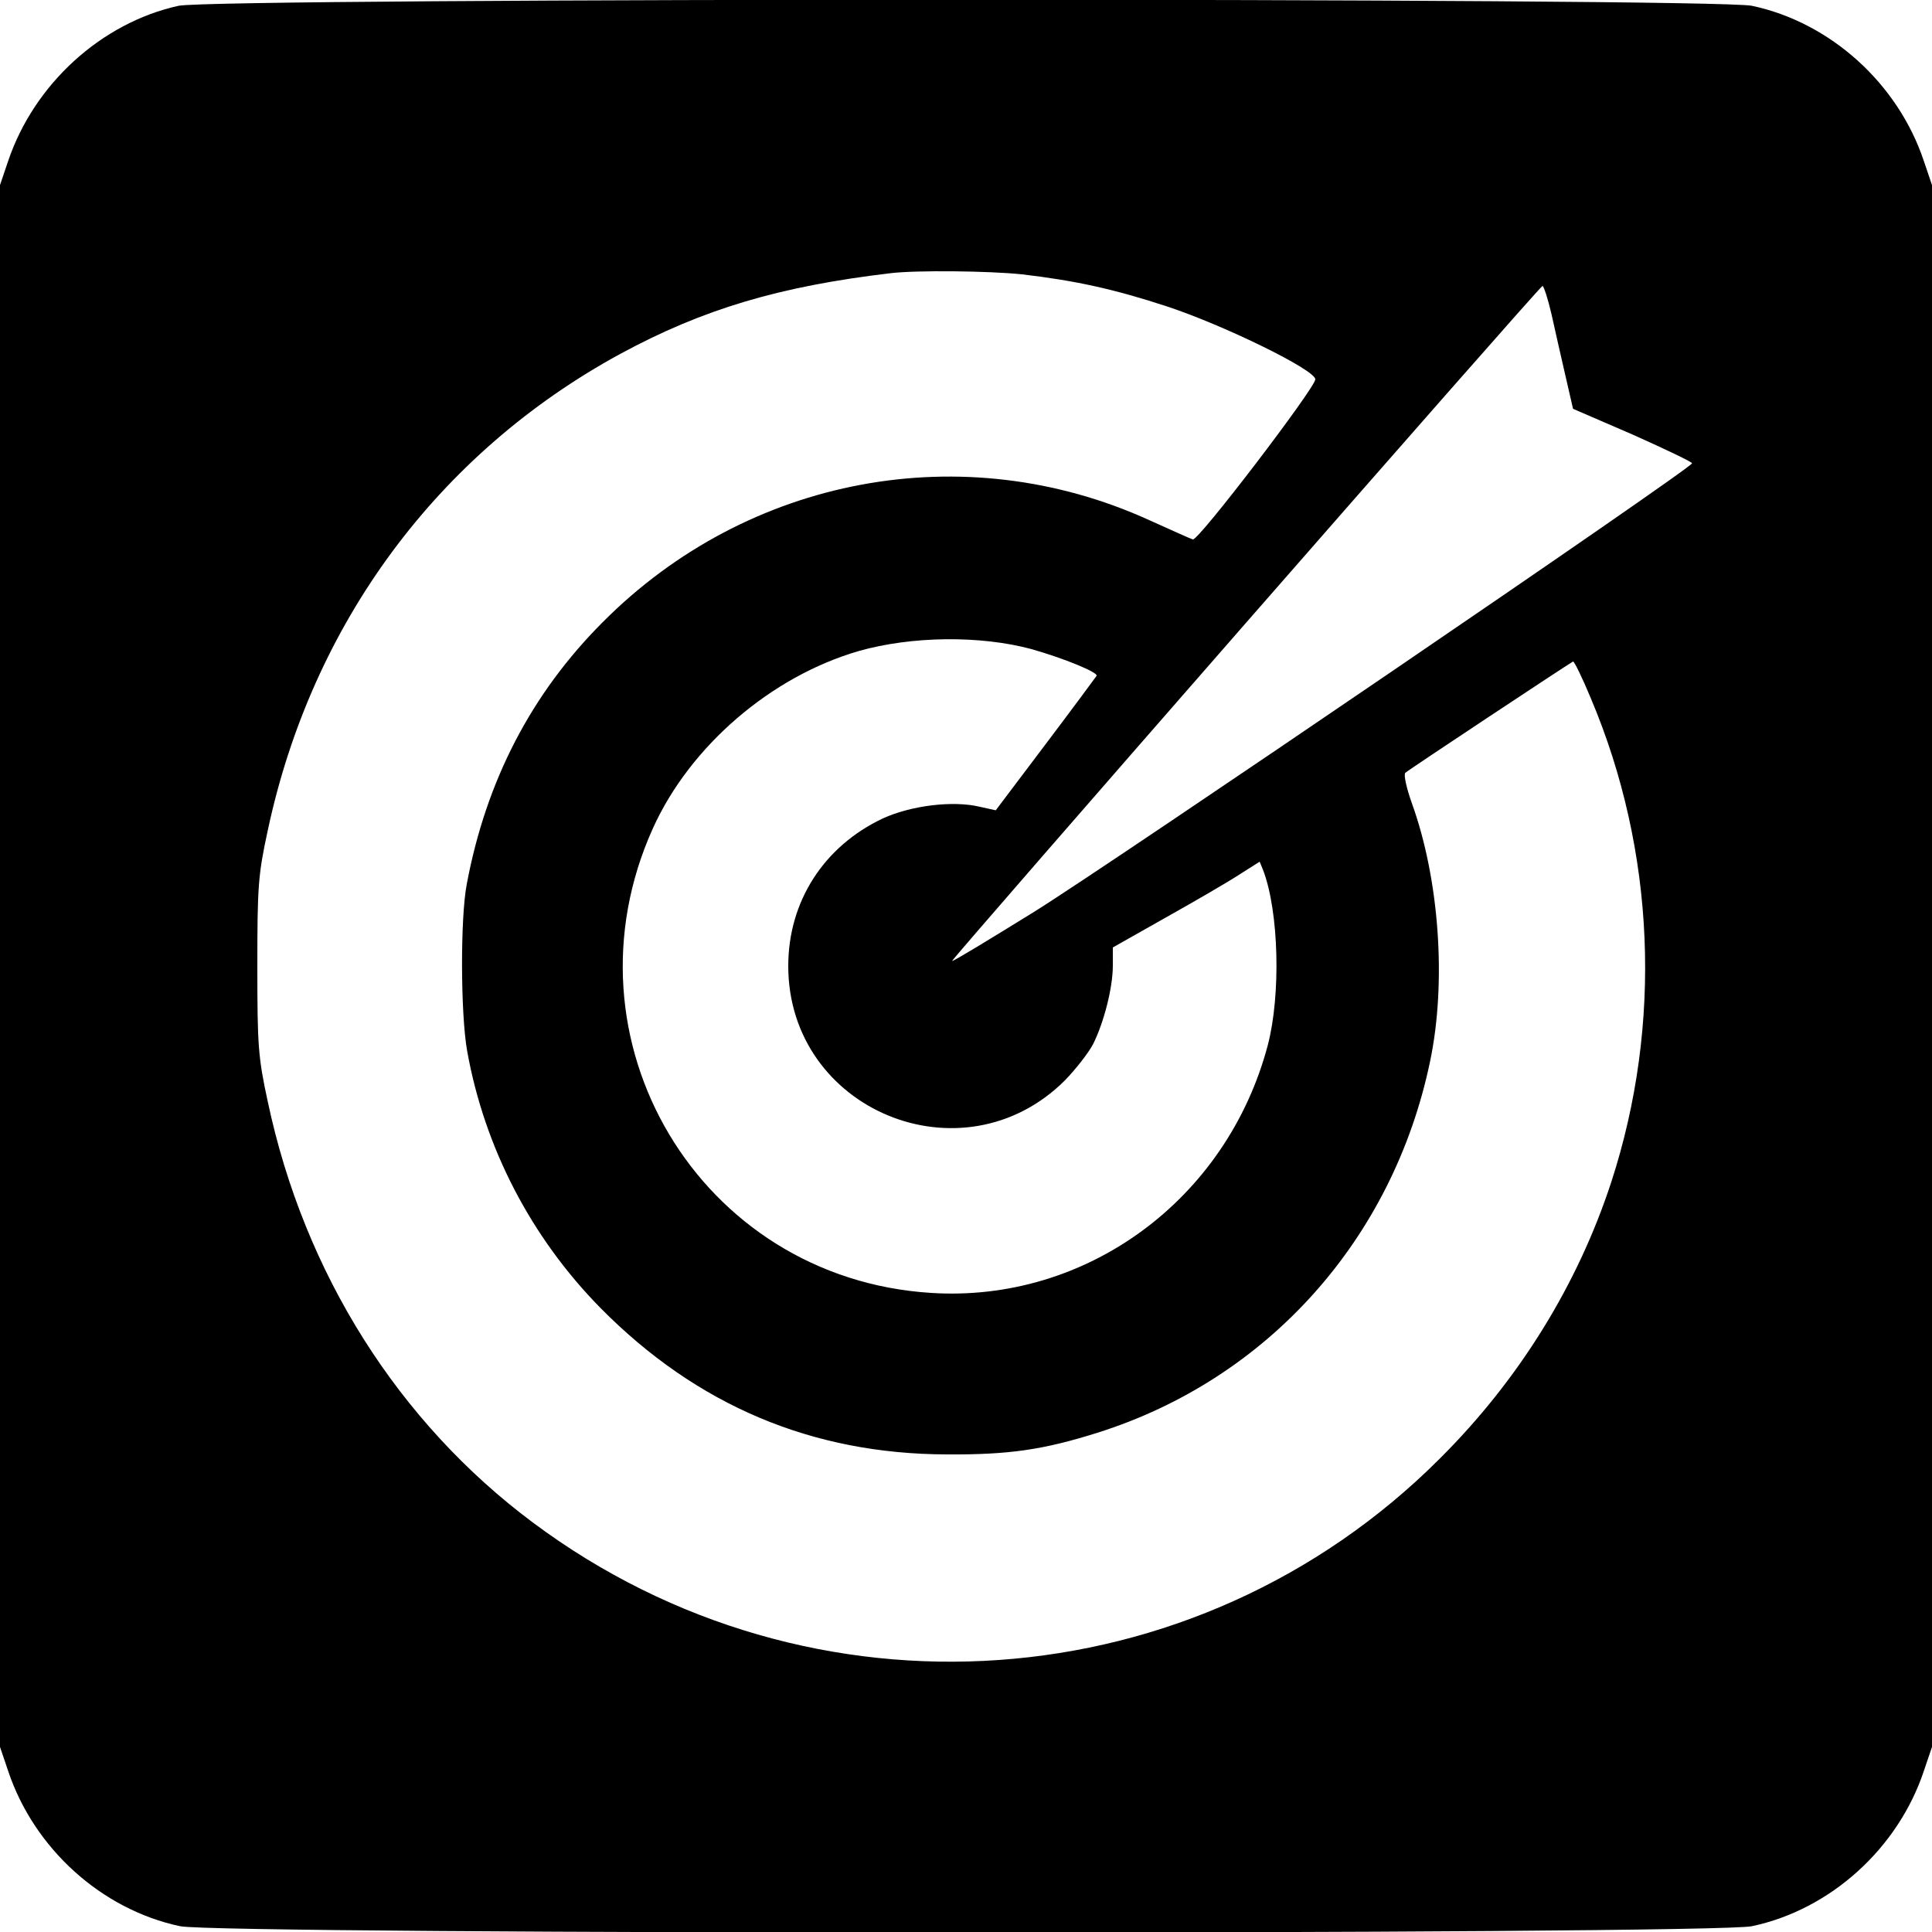
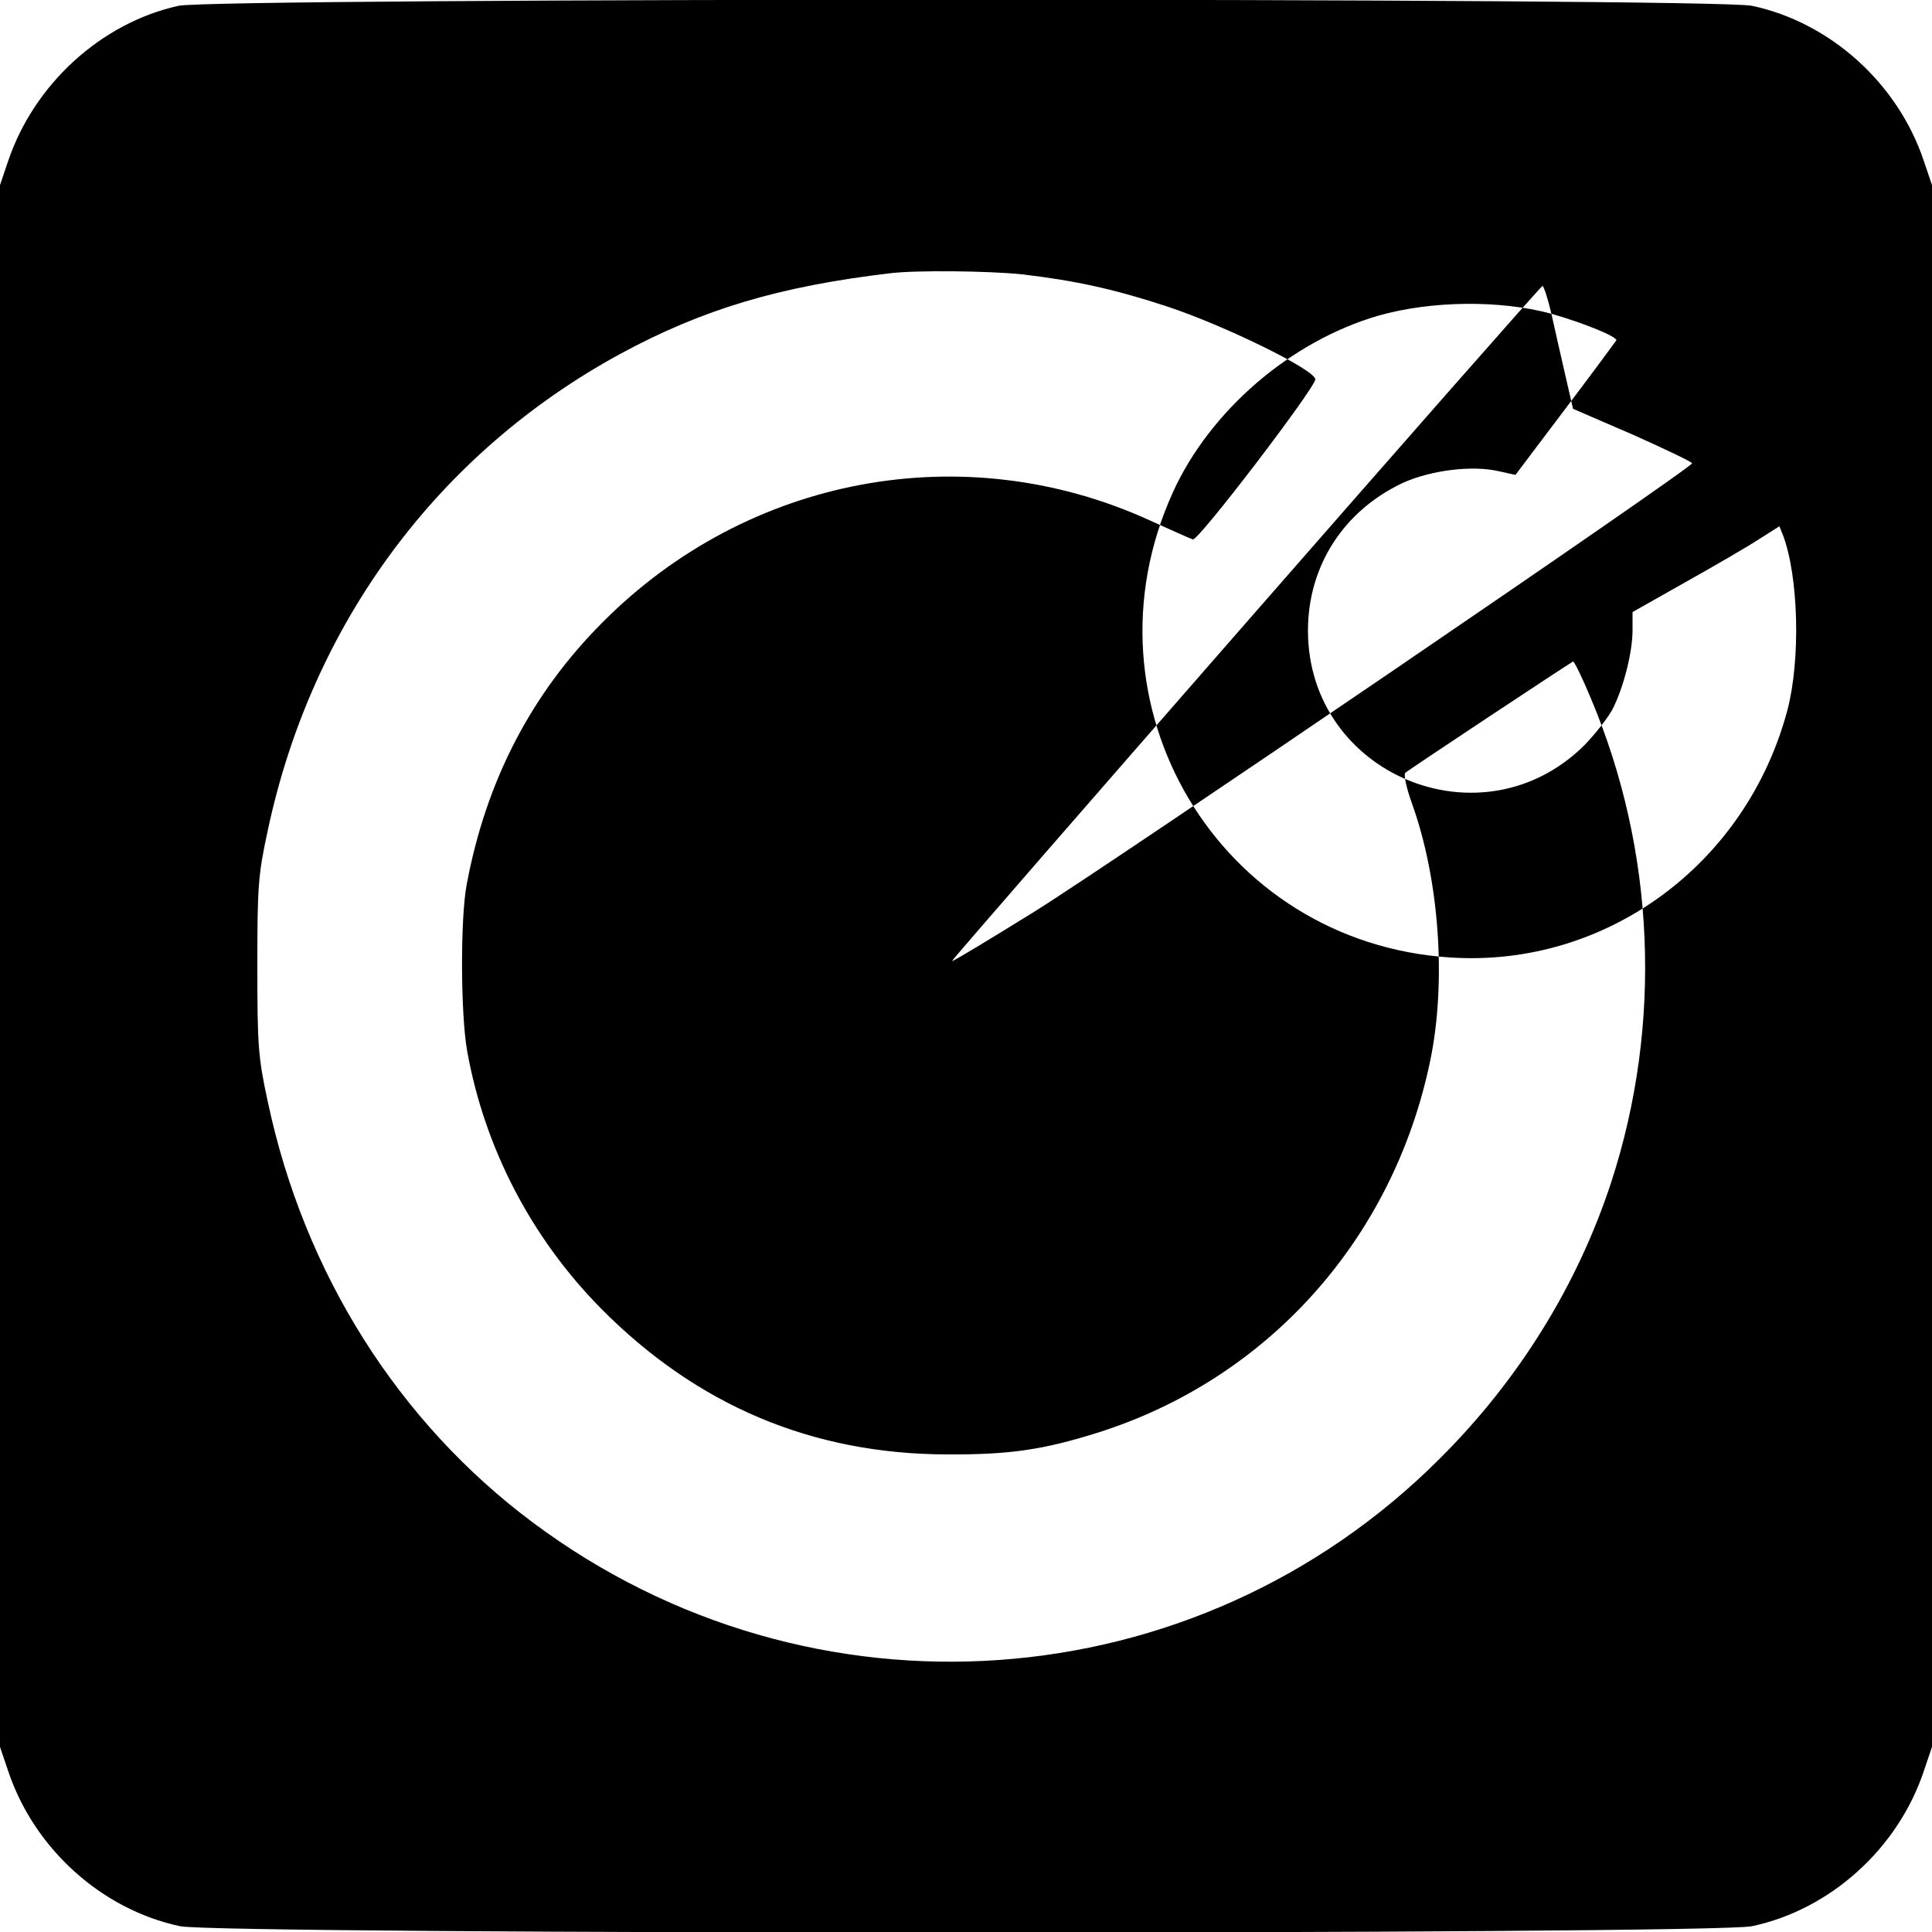
<svg xmlns="http://www.w3.org/2000/svg" version="1.0" width="500pt" height="500pt" viewBox="0 0 500 500" preserveAspectRatio="xMidYMid meet">
  <g transform="translate(0,500) scale(0.1,-0.1)" fill="#000000" stroke="none">
-     <path d="M462 4985 c-200 -44 -374 -203 -441 -402 l-21 -62 0 -2021 0 -2021 21 -62 c67 -201 242 -359 445 -402 104 -22 3964 -22 4068 0 203 43 378 201 445 402 l21 62 0 2021 0 2021 -21 62 c-67 201 -242 359 -445 402 -100 21 -3975 21 -4072 0z m2183 -695 c137 -16 238 -38 375 -83 146 -48 386 -165 384 -189 -2 -24 -304 -420 -317 -414 -7 2 -57 25 -113 50 -479 218 -1038 114 -1414 -264 -185 -185 -302 -411 -352 -678 -17 -88 -16 -337 1 -432 45 -251 166 -483 345 -665 249 -252 547 -378 896 -379 162 -1 250 12 390 56 441 139 765 501 861 961 43 205 24 471 -47 668 -14 39 -22 75 -17 79 7 7 421 281 434 288 3 1 24 -42 46 -95 167 -395 186 -843 53 -1252 -87 -266 -239 -512 -444 -716 -632 -632 -1627 -702 -2346 -166 -349 260 -593 646 -687 1090 -25 115 -27 145 -27 351 0 206 2 236 27 351 114 535 440 976 912 1233 214 116 412 175 700 209 66 8 255 6 340 -3z m1370 -102 c9 -40 25 -112 36 -159 l20 -87 155 -67 c85 -38 154 -71 153 -74 -1 -13 -1504 -1037 -1703 -1161 -115 -71 -210 -129 -212 -127 -3 3 1520 1746 1528 1747 3 0 14 -33 23 -72z m-1345 -868 c84 -24 172 -60 168 -69 -2 -3 -61 -83 -132 -177 l-129 -171 -41 9 c-70 17 -179 3 -251 -30 -153 -72 -245 -215 -245 -382 0 -373 451 -560 716 -296 28 29 61 71 73 94 28 56 51 146 51 203 l0 47 138 78 c75 42 161 92 190 111 l52 33 9 -22 c41 -108 46 -323 12 -453 -106 -400 -470 -667 -872 -641 -599 38 -967 655 -719 1203 96 212 305 392 532 458 137 39 315 41 448 5z" />
+     <path d="M462 4985 c-200 -44 -374 -203 -441 -402 l-21 -62 0 -2021 0 -2021 21 -62 c67 -201 242 -359 445 -402 104 -22 3964 -22 4068 0 203 43 378 201 445 402 l21 62 0 2021 0 2021 -21 62 c-67 201 -242 359 -445 402 -100 21 -3975 21 -4072 0z m2183 -695 c137 -16 238 -38 375 -83 146 -48 386 -165 384 -189 -2 -24 -304 -420 -317 -414 -7 2 -57 25 -113 50 -479 218 -1038 114 -1414 -264 -185 -185 -302 -411 -352 -678 -17 -88 -16 -337 1 -432 45 -251 166 -483 345 -665 249 -252 547 -378 896 -379 162 -1 250 12 390 56 441 139 765 501 861 961 43 205 24 471 -47 668 -14 39 -22 75 -17 79 7 7 421 281 434 288 3 1 24 -42 46 -95 167 -395 186 -843 53 -1252 -87 -266 -239 -512 -444 -716 -632 -632 -1627 -702 -2346 -166 -349 260 -593 646 -687 1090 -25 115 -27 145 -27 351 0 206 2 236 27 351 114 535 440 976 912 1233 214 116 412 175 700 209 66 8 255 6 340 -3z m1370 -102 c9 -40 25 -112 36 -159 l20 -87 155 -67 c85 -38 154 -71 153 -74 -1 -13 -1504 -1037 -1703 -1161 -115 -71 -210 -129 -212 -127 -3 3 1520 1746 1528 1747 3 0 14 -33 23 -72z c84 -24 172 -60 168 -69 -2 -3 -61 -83 -132 -177 l-129 -171 -41 9 c-70 17 -179 3 -251 -30 -153 -72 -245 -215 -245 -382 0 -373 451 -560 716 -296 28 29 61 71 73 94 28 56 51 146 51 203 l0 47 138 78 c75 42 161 92 190 111 l52 33 9 -22 c41 -108 46 -323 12 -453 -106 -400 -470 -667 -872 -641 -599 38 -967 655 -719 1203 96 212 305 392 532 458 137 39 315 41 448 5z" />
  </g>
</svg>